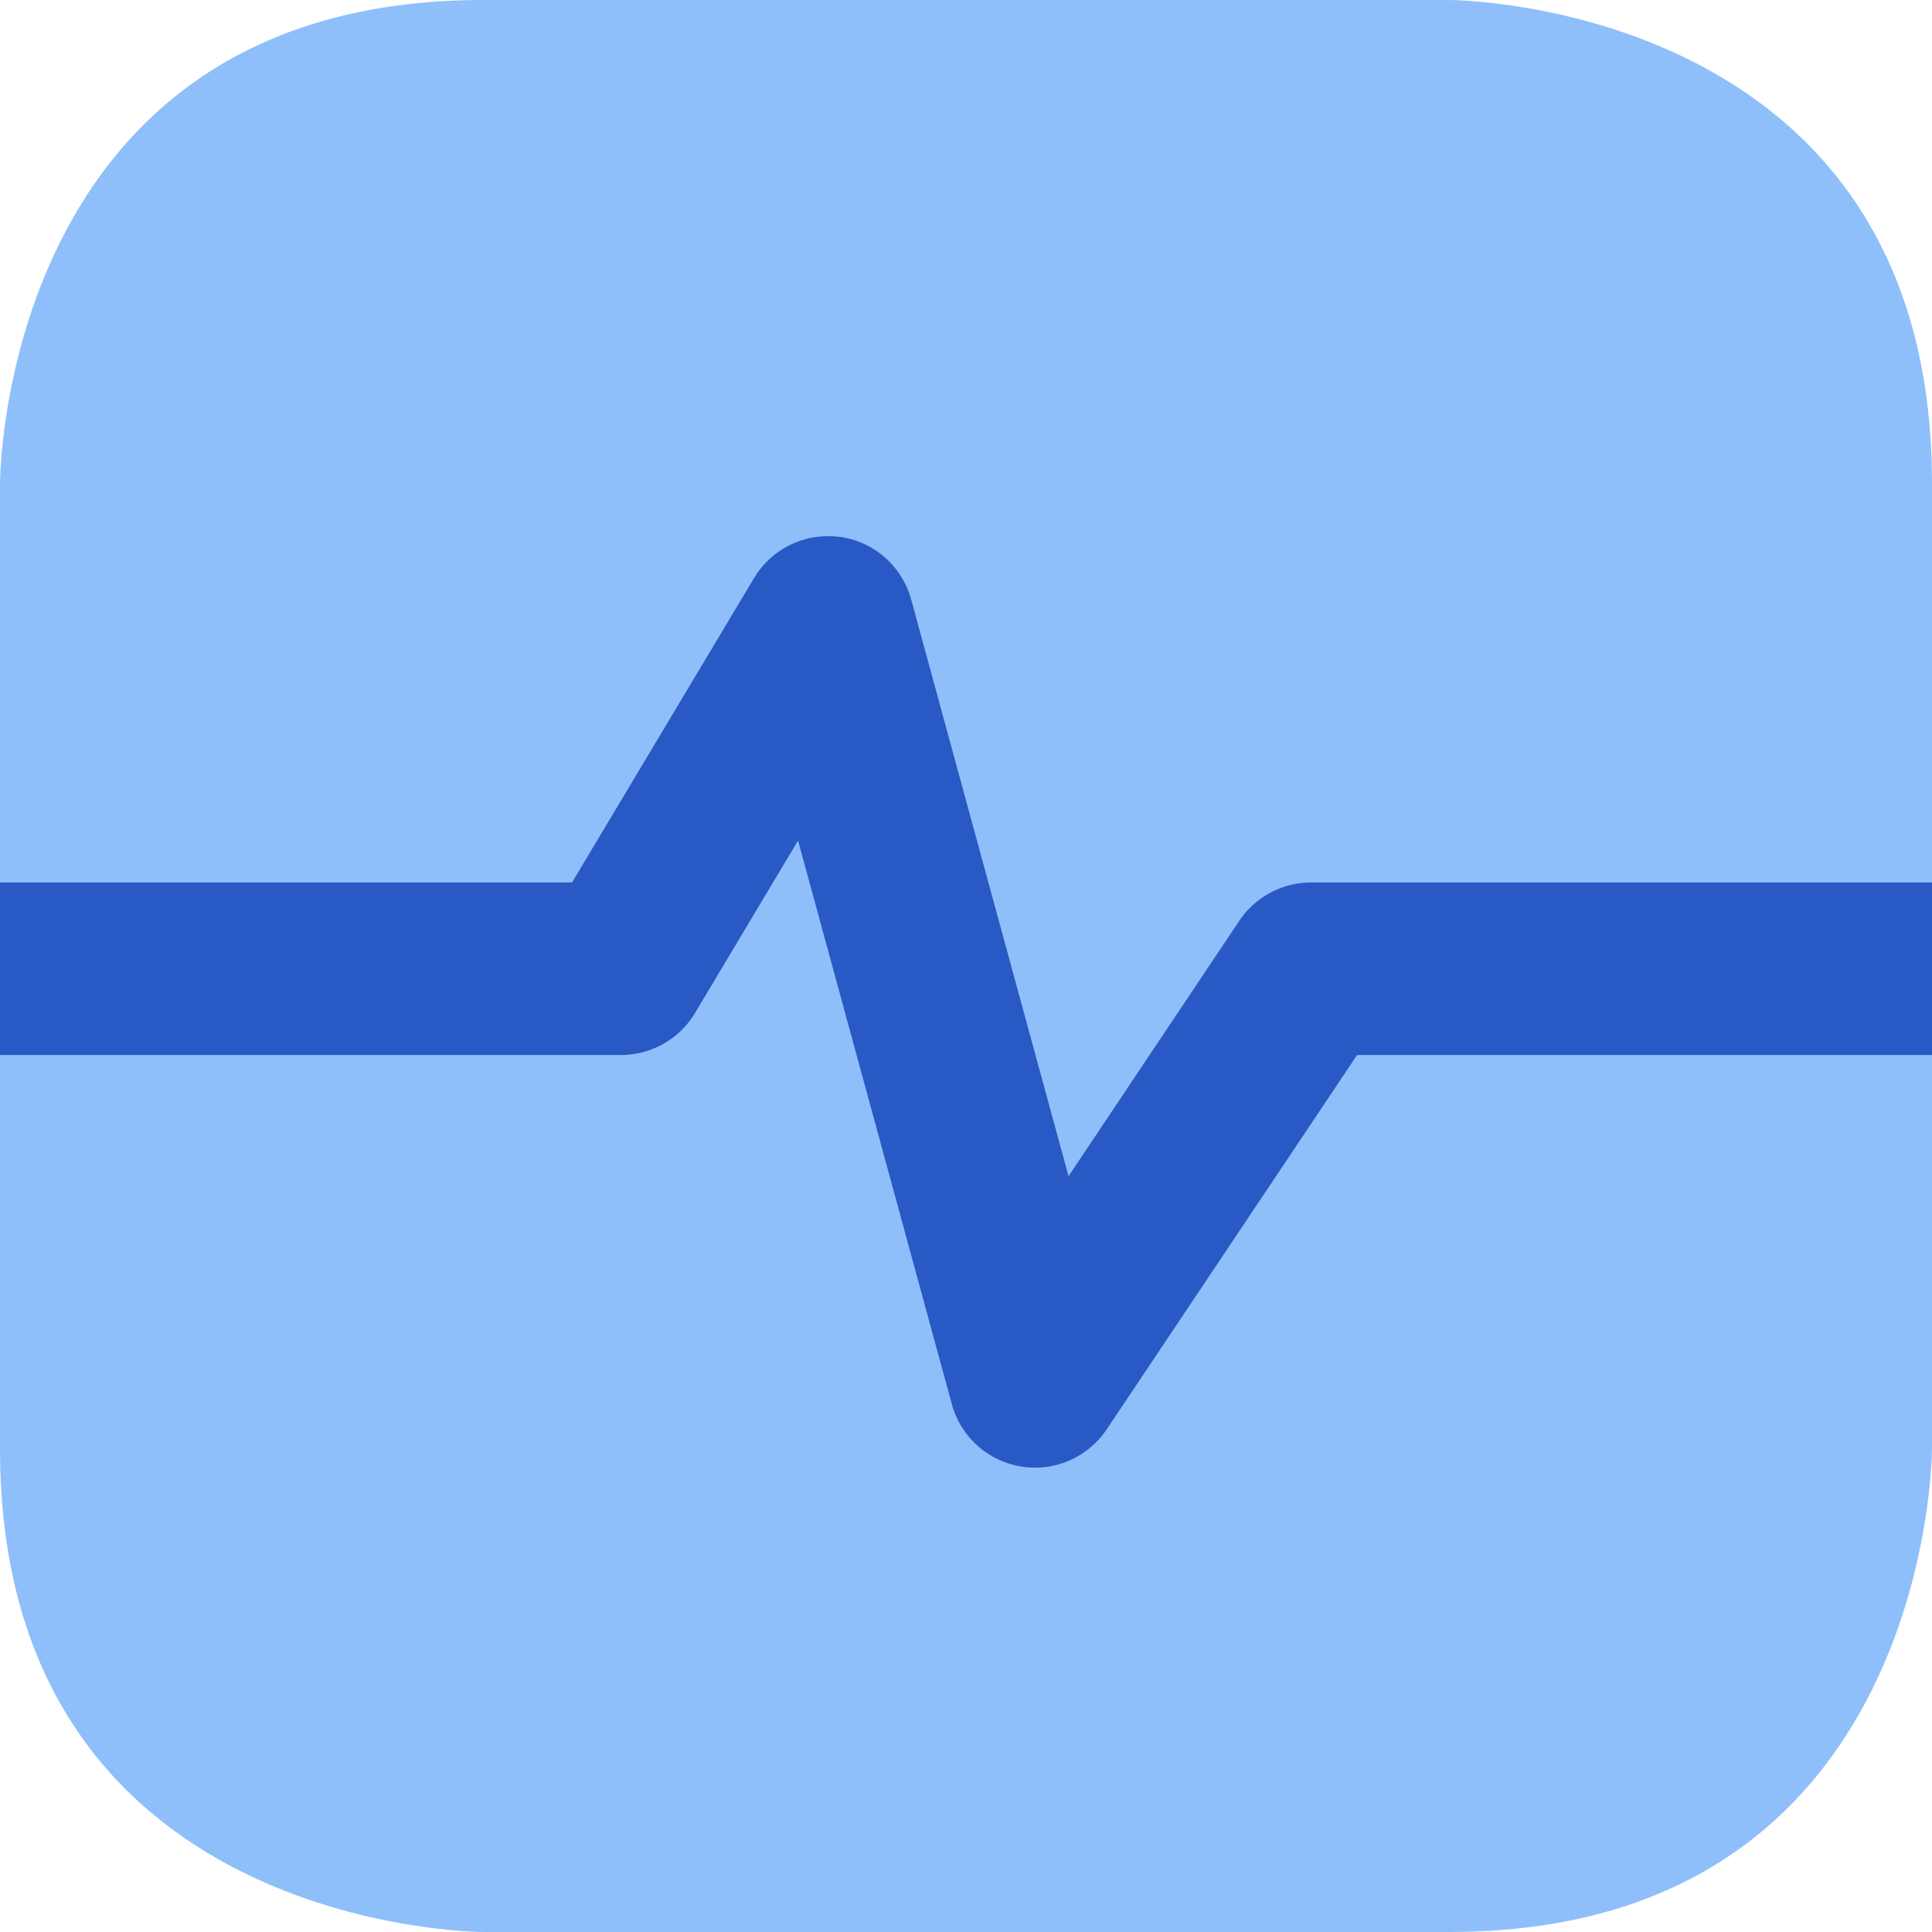
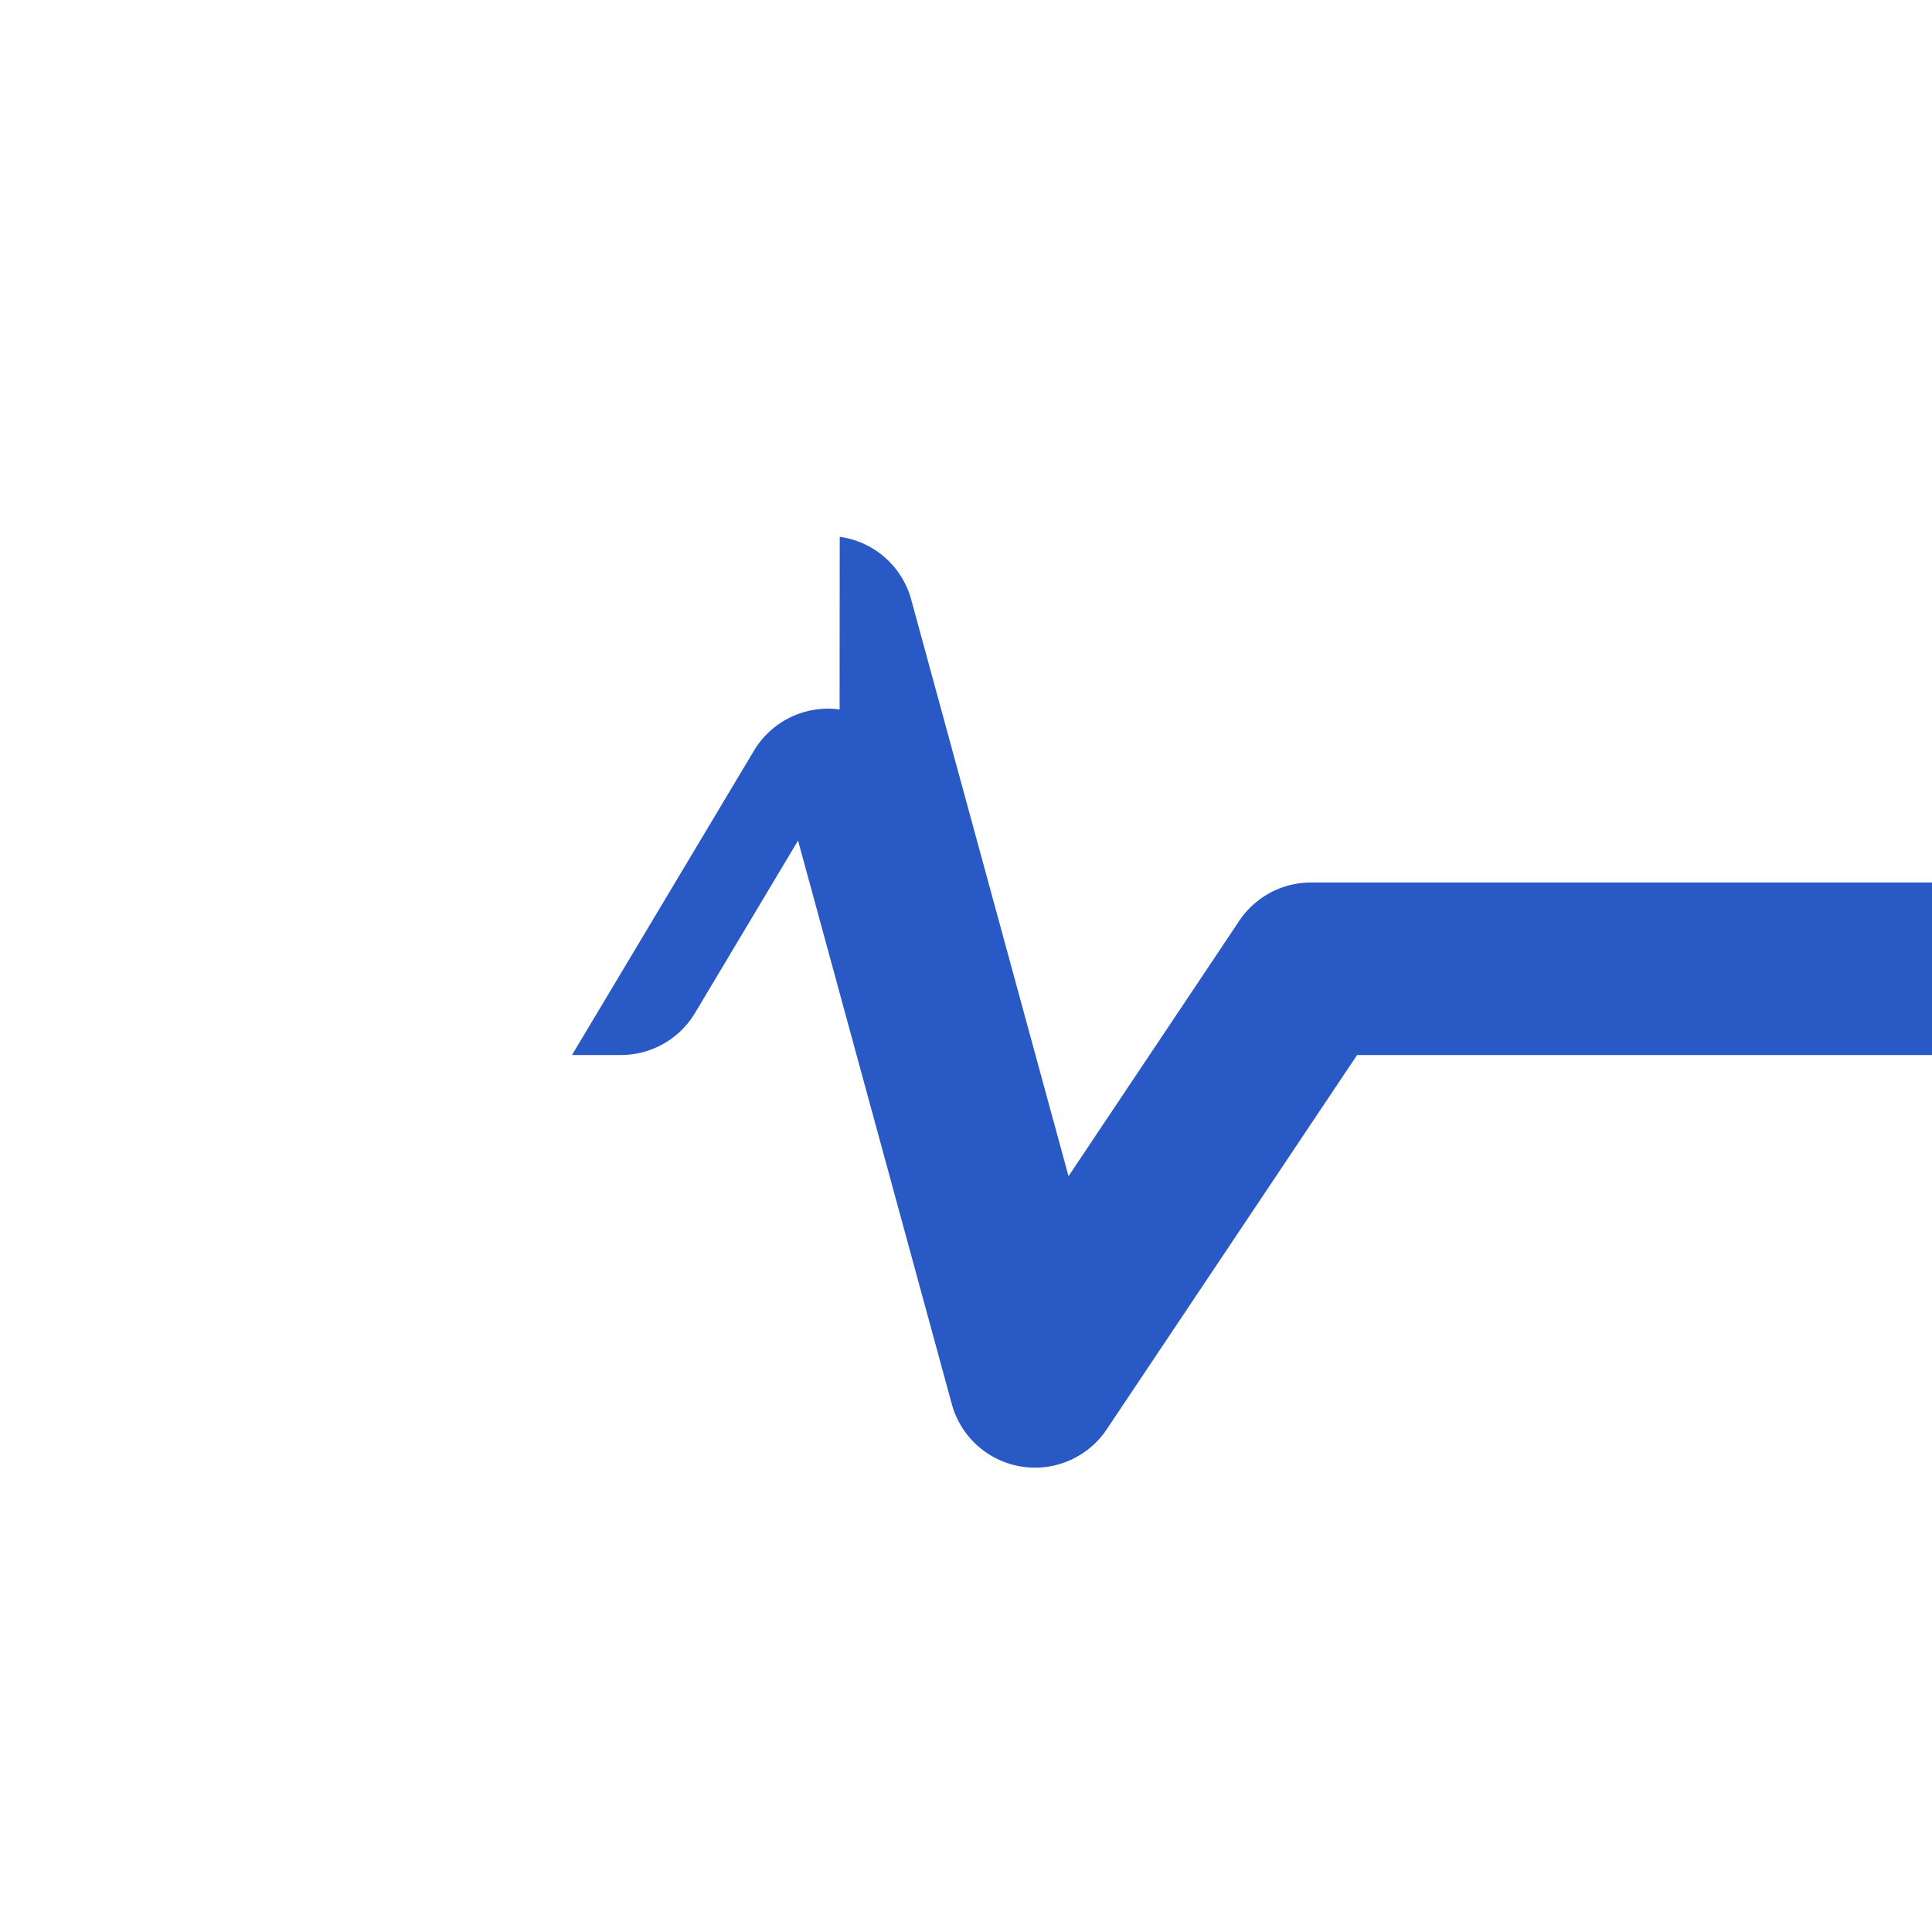
<svg xmlns="http://www.w3.org/2000/svg" fill="none" viewBox="0 0 14 14" id="Wave-Signal-Square--Streamline-Core">
  <desc>
    Wave Signal Square Streamline Icon: https://streamlinehq.com
  </desc>
  <g id="wave-signal-square--heart-line-stats-beat-square-graph">
-     <path id="Rectangle 710" fill="#8fbffa" d="M3.5 0h7S14 0 14 3.5v7s0 3.5 -3.5 3.5h-7S0 14 0 10.5v-7S0 0 3.5 0" stroke-width="1" />
-     <path id="Vector (Stroke)" fill="#2859c5" fill-rule="evenodd" d="M6.085 3.89a0.625 0.625 0 0 1 0.518 0.455l1.14 4.178 1.237 -1.85a0.625 0.625 0 0 1 0.52 -0.278H14v1.25H9.834L8.02 10.357a0.625 0.625 0 0 1 -1.123 -0.183L5.783 6.091l-0.747 1.25a0.625 0.625 0 0 1 -0.536 0.304H0l0 -1.25h4.145l1.319 -2.206a0.625 0.625 0 0 1 0.62 -0.298Z" clip-rule="evenodd" stroke-width="1" />
+     <path id="Vector (Stroke)" fill="#2859c5" fill-rule="evenodd" d="M6.085 3.89a0.625 0.625 0 0 1 0.518 0.455l1.14 4.178 1.237 -1.85a0.625 0.625 0 0 1 0.52 -0.278H14v1.25H9.834L8.02 10.357a0.625 0.625 0 0 1 -1.123 -0.183L5.783 6.091l-0.747 1.25a0.625 0.625 0 0 1 -0.536 0.304H0h4.145l1.319 -2.206a0.625 0.625 0 0 1 0.62 -0.298Z" clip-rule="evenodd" stroke-width="1" />
  </g>
</svg>